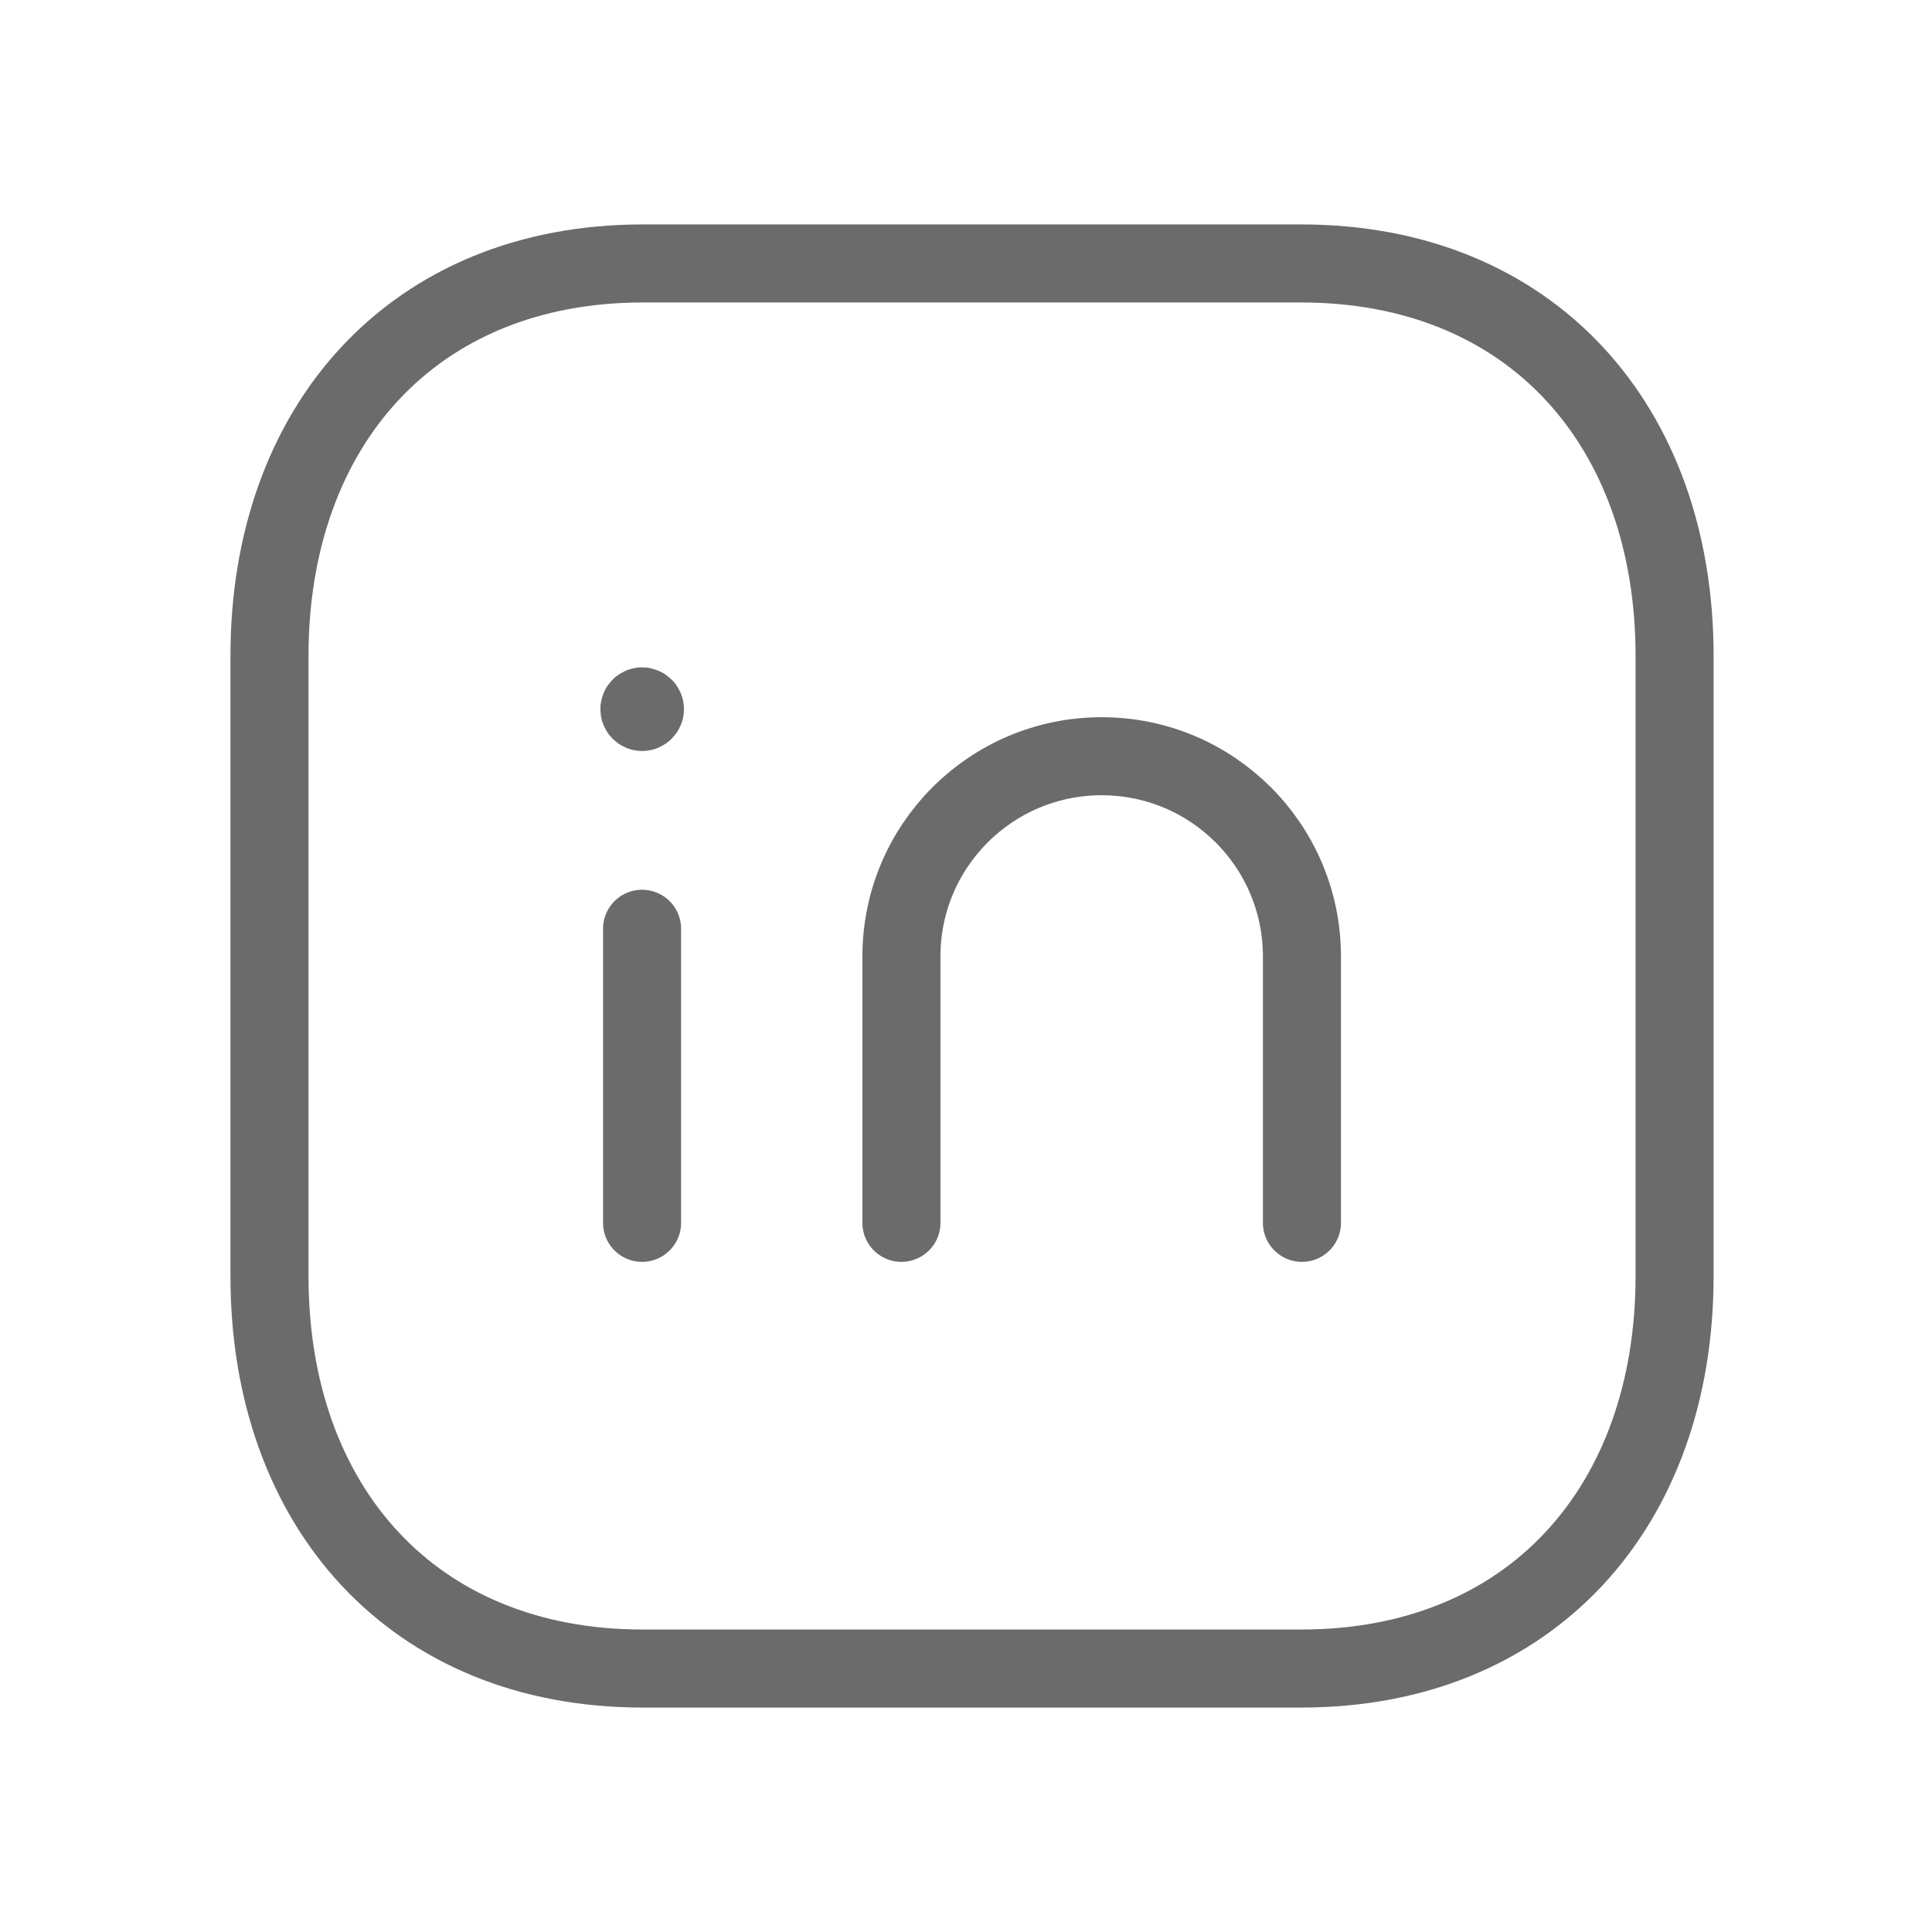
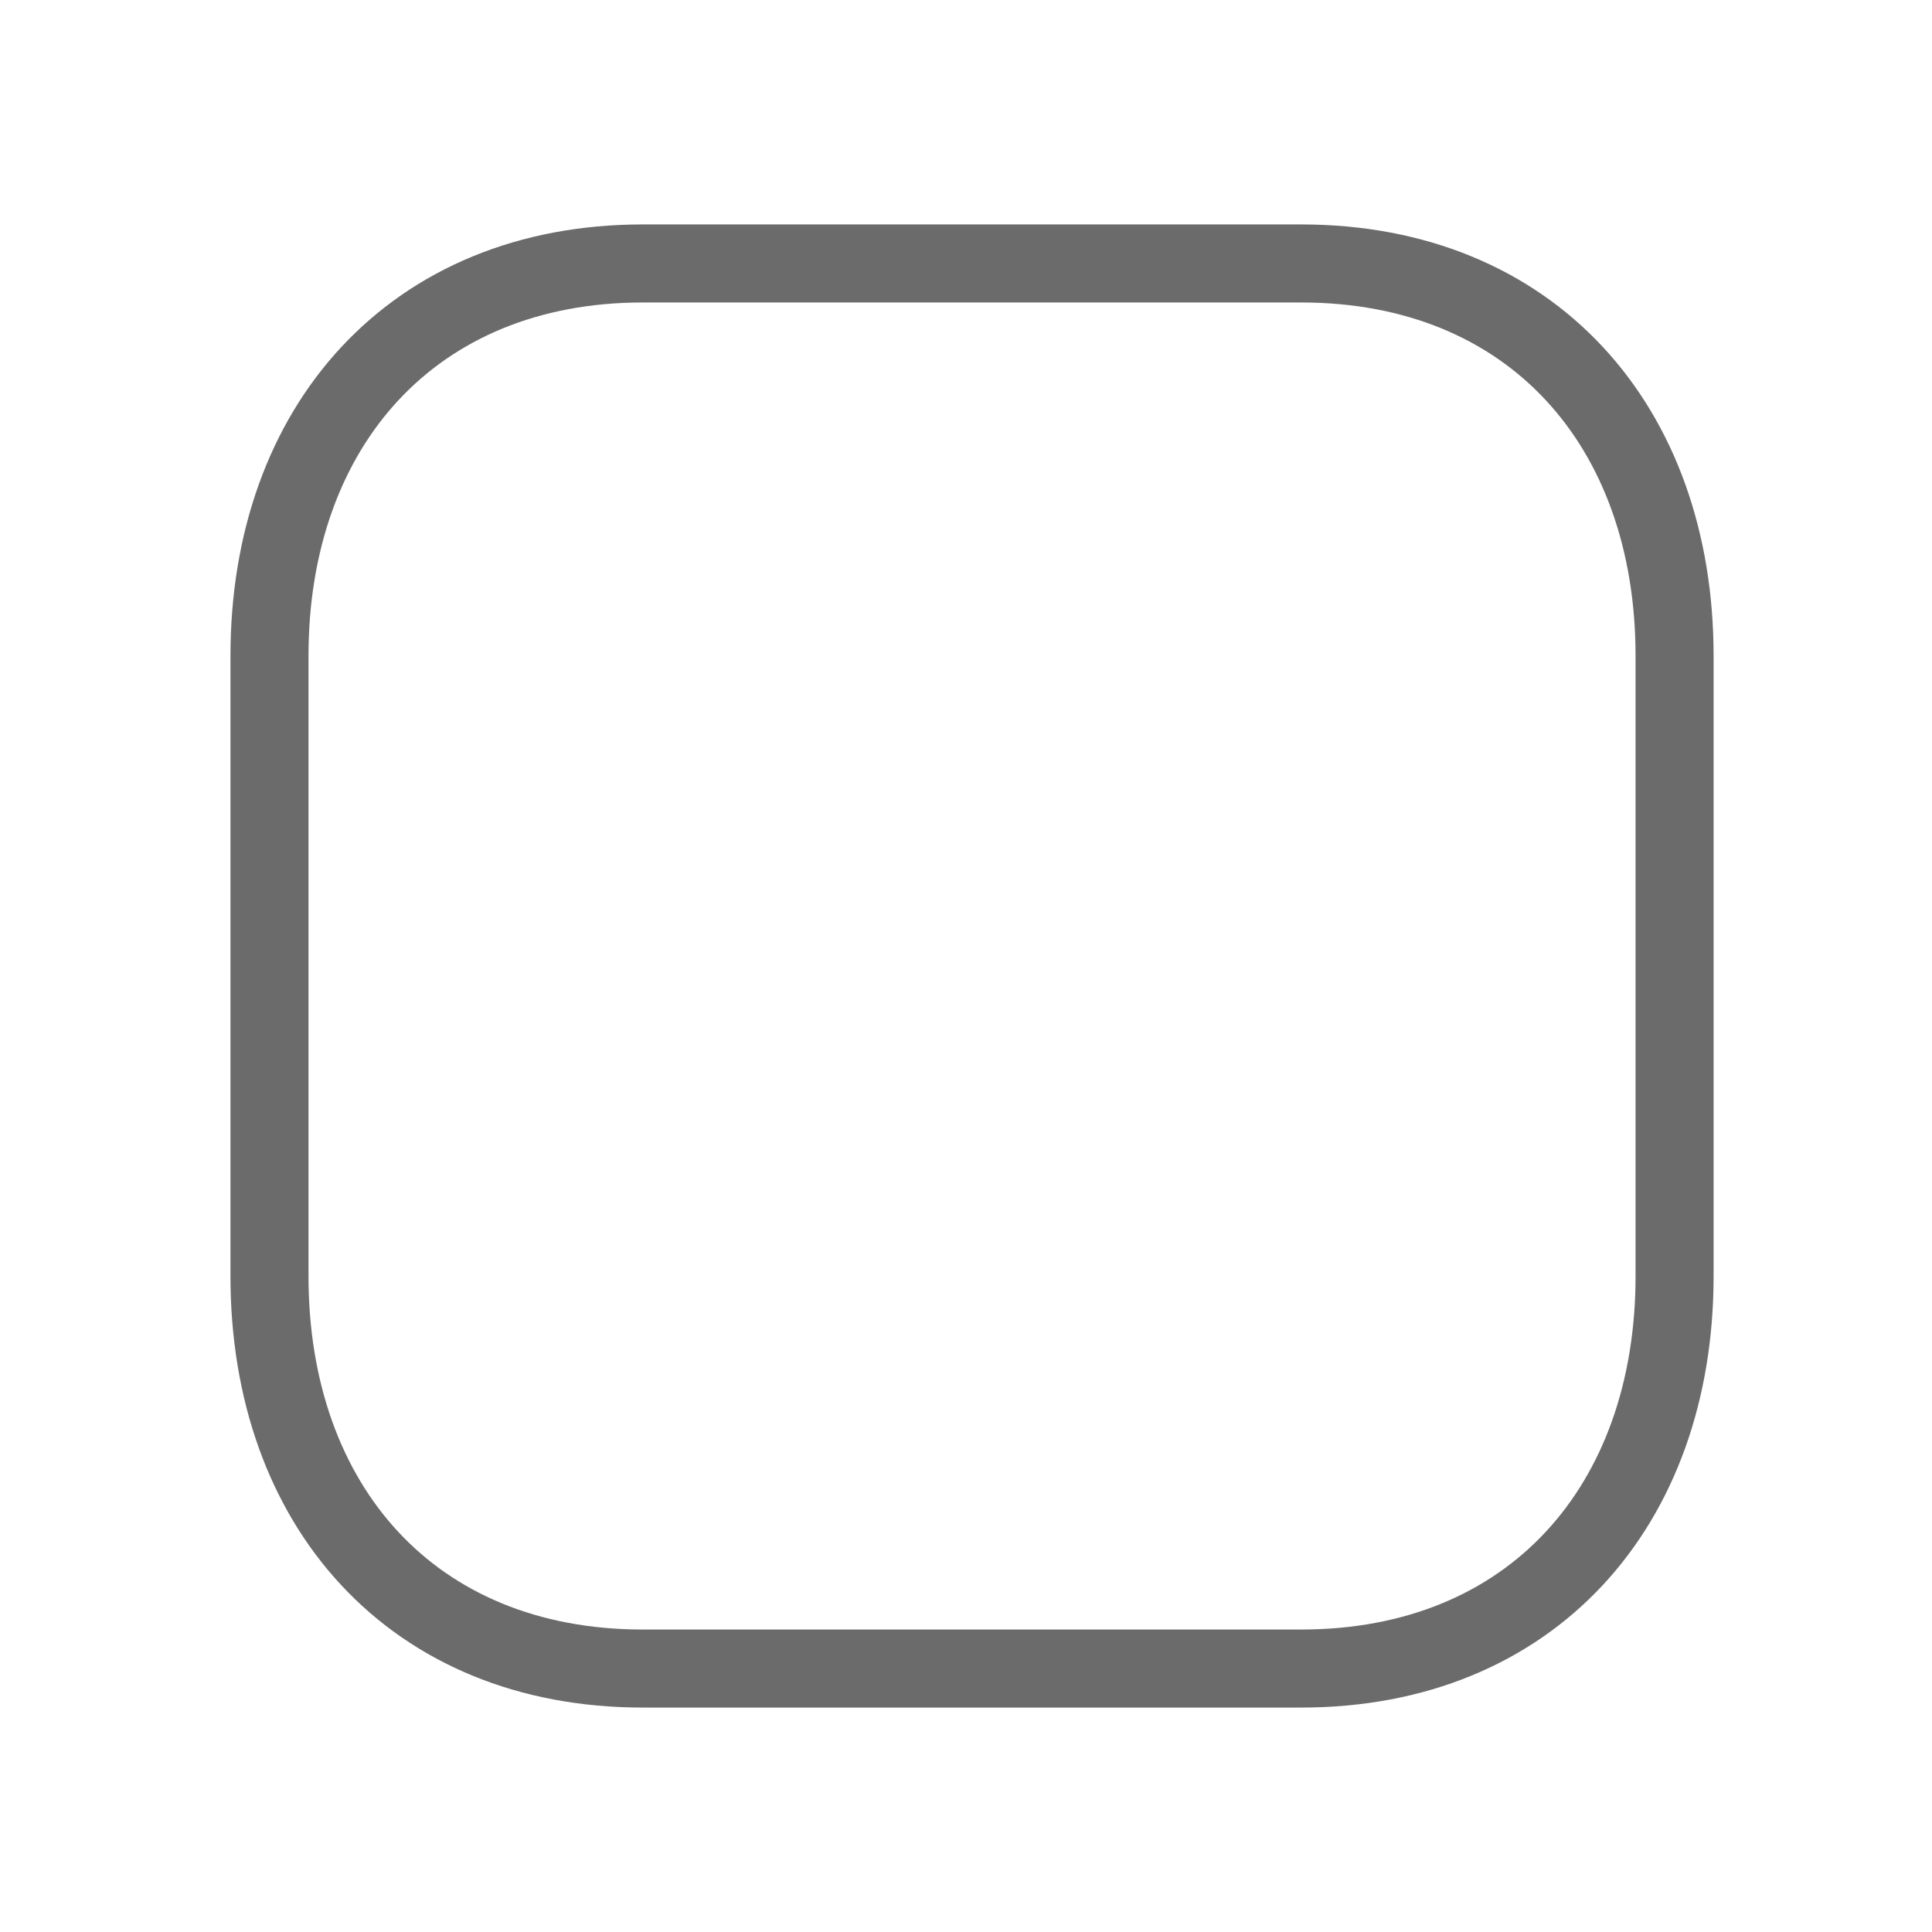
<svg xmlns="http://www.w3.org/2000/svg" width="33" height="33" viewBox="0 0 33 33" fill="none">
  <path d="M10.979 4.5H22.225C26.156 4.5 28.603 7.275 28.603 11.202V21.798C28.603 25.725 26.156 28.5 22.224 28.5H10.979C7.048 28.5 4.603 25.725 4.603 21.798V11.202C4.603 7.275 7.06 4.5 10.979 4.5Z" stroke="#6B6B6B" stroke-width="1.333" stroke-linecap="round" stroke-linejoin="round" />
-   <path d="M10.967 15.864V20.887" stroke="#6B6B6B" stroke-width="1.333" stroke-linecap="round" stroke-linejoin="round" />
-   <path d="M15.397 20.887V16.337C15.397 14.448 16.928 12.917 18.817 12.917C20.707 12.917 22.238 14.448 22.238 16.337V20.887" stroke="#6B6B6B" stroke-width="1.333" stroke-linecap="round" stroke-linejoin="round" />
-   <path d="M10.968 12.111V12.122M11.016 12.113C11.016 12.139 10.994 12.161 10.968 12.161C10.942 12.161 10.921 12.139 10.921 12.113C10.921 12.087 10.942 12.065 10.968 12.065C10.994 12.065 11.016 12.087 11.016 12.113Z" stroke="#6B6B6B" stroke-width="1.333" stroke-linecap="round" stroke-linejoin="round" />
</svg>